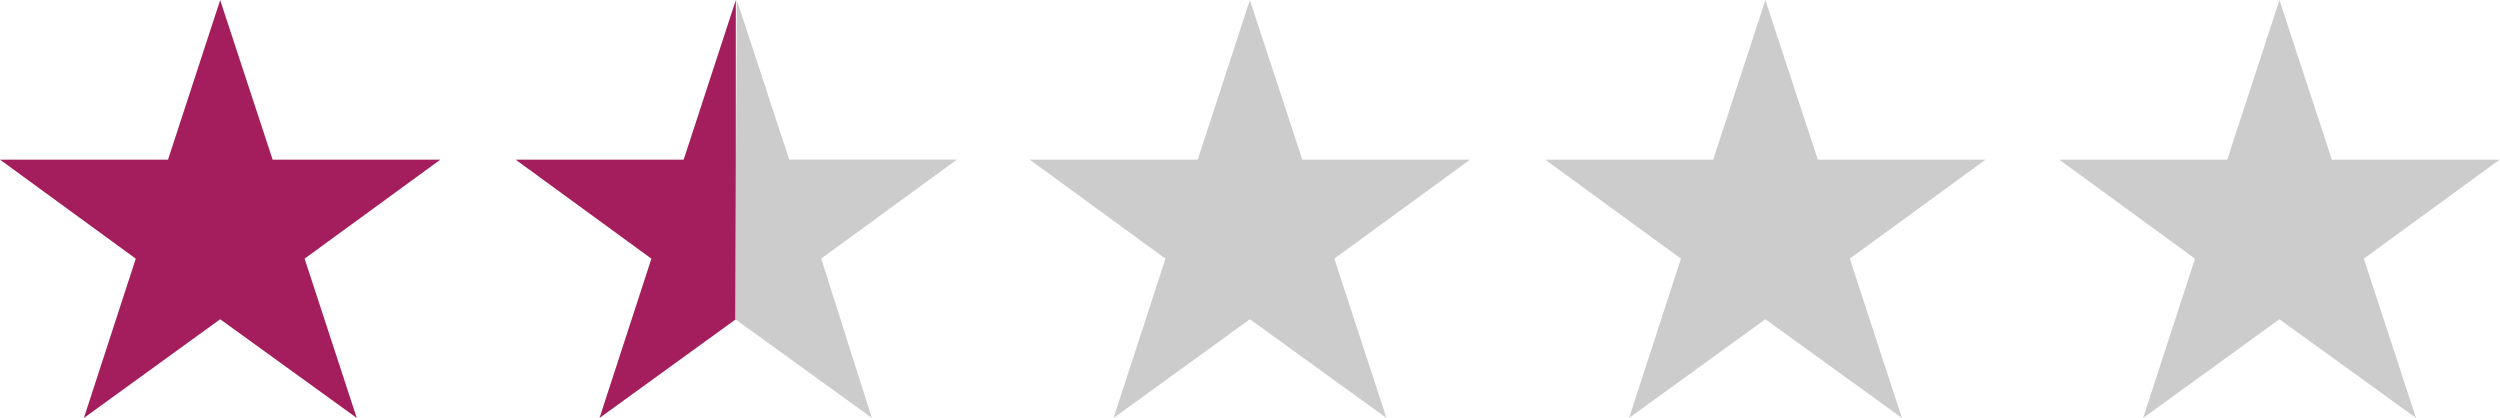
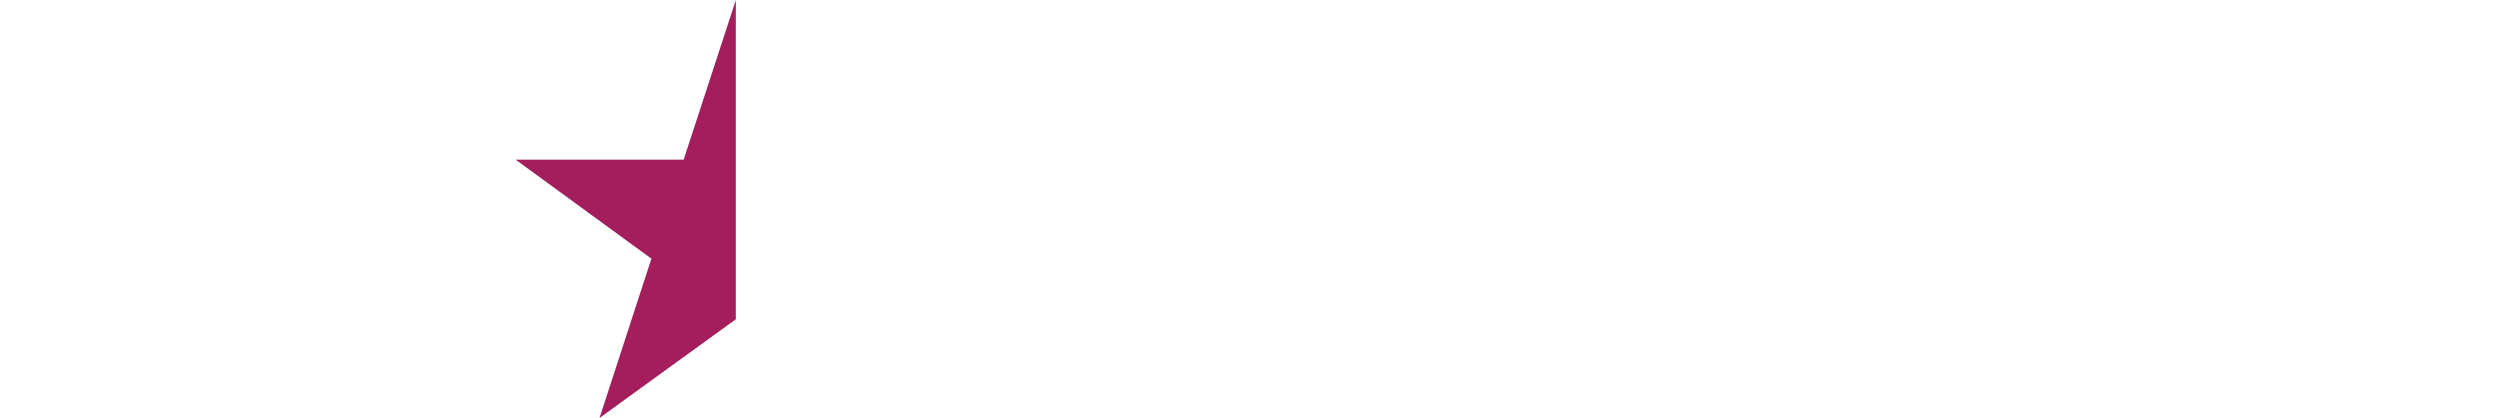
<svg xmlns="http://www.w3.org/2000/svg" id="svg10776" height="8.213mm" width="49.135mm" version="1.1" viewBox="0 0 174.102 29.102">
  <g id="layer1" transform="translate(-990.09 -506.38)">
-     <path id="path4155" d="m990.09 517.5h11.699l3.633-11.113 3.652 11.113h11.68l-9.453 6.894 3.633 11.094-9.512-6.875-9.492 6.875 3.613-11.094-9.453-6.894z" fill="#a41e5d" />
    <path id="path4157" d="m1026 517.5h11.699l3.633-11.113v22.227l-9.492 6.875 3.613-11.094z" fill="#a41e5d" />
    <g fill="#ccc">
-       <path id="path4159" d="m1061.8 517.5h11.699l3.633-11.113 3.652 11.113h11.68l-9.453 6.894 3.633 11.094-9.512-6.875-9.492 6.875 3.613-11.094-9.453-6.894z" />
-       <path id="path4161" d="m1097.7 517.5h11.699l3.633-11.113 3.652 11.113h11.68l-9.453 6.894 3.633 11.094-9.512-6.875-9.492 6.875 3.613-11.094-9.453-6.894z" />
-       <path id="path4163" d="m1133.5 517.5h11.699l3.633-11.113 3.652 11.113h11.68l-9.453 6.894 3.633 11.094-9.512-6.875-9.492 6.875 3.613-11.094-9.453-6.894z" />
-       <path id="path4169" d="m1041.4 506.38 3.652 11.113h11.68l-9.453 6.894 3.524 11.094-9.512-6.875z" />
-     </g>
+       </g>
  </g>
</svg>